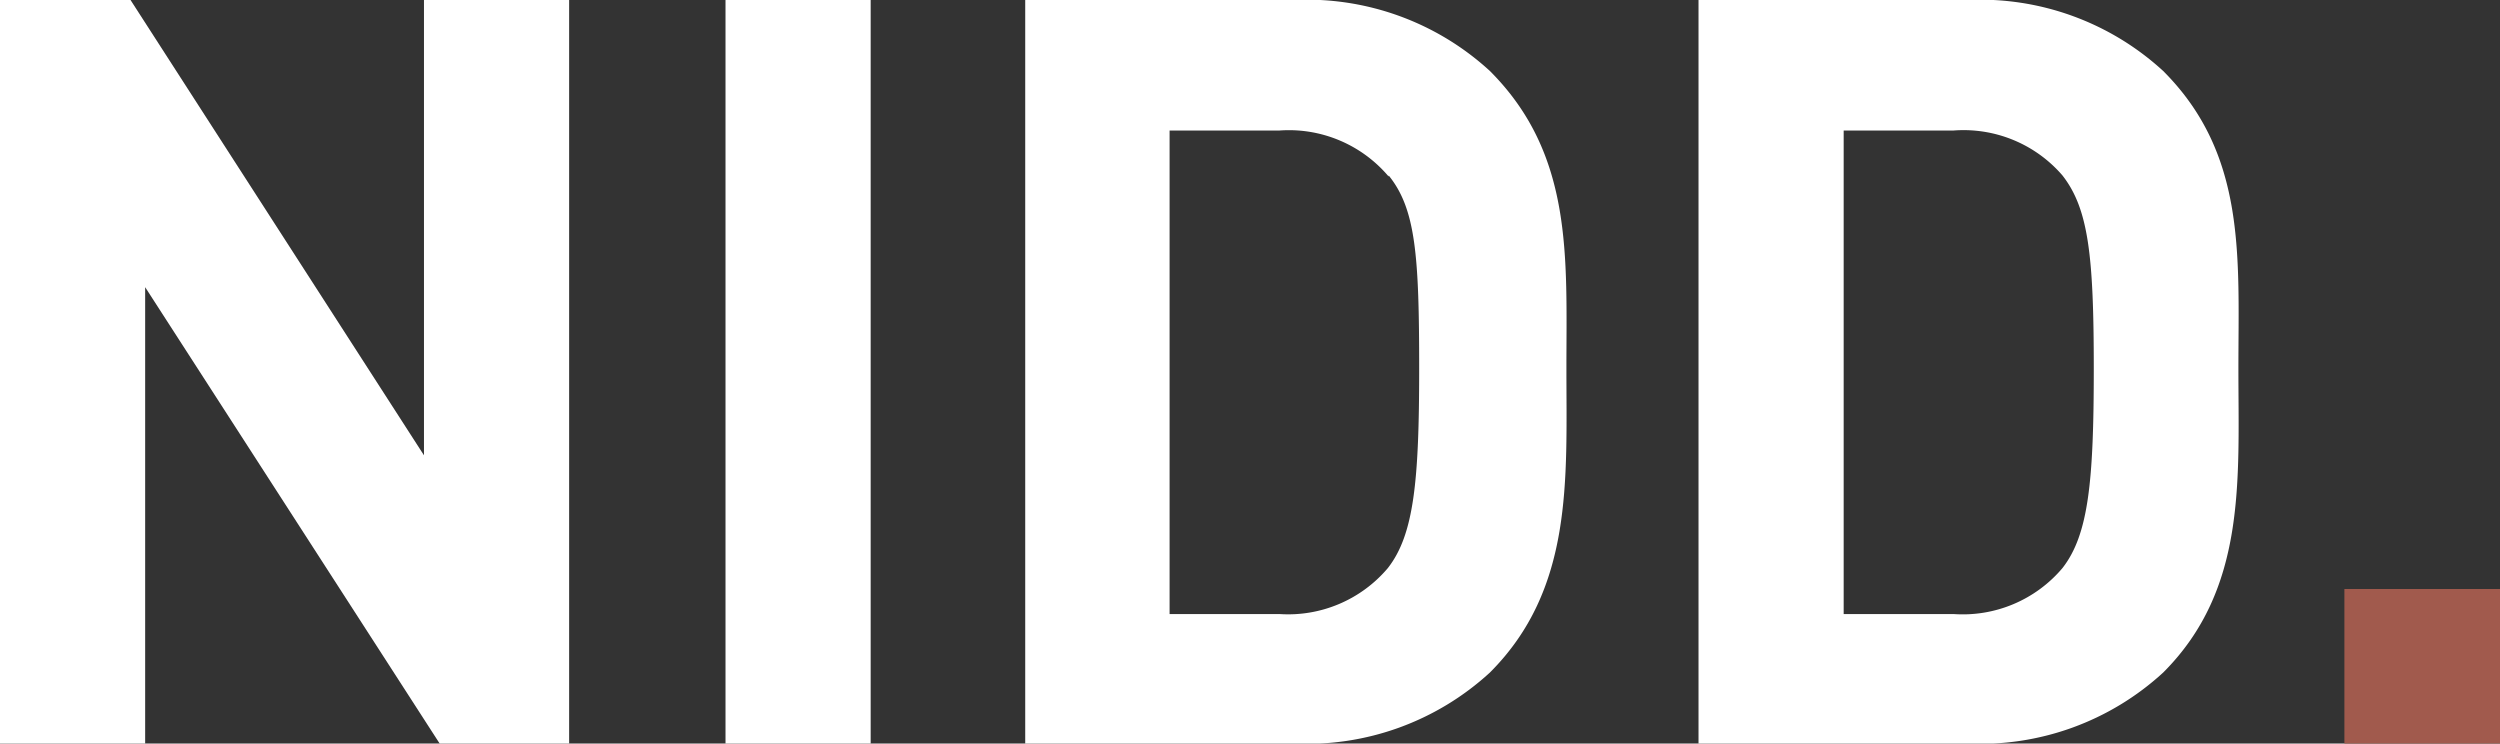
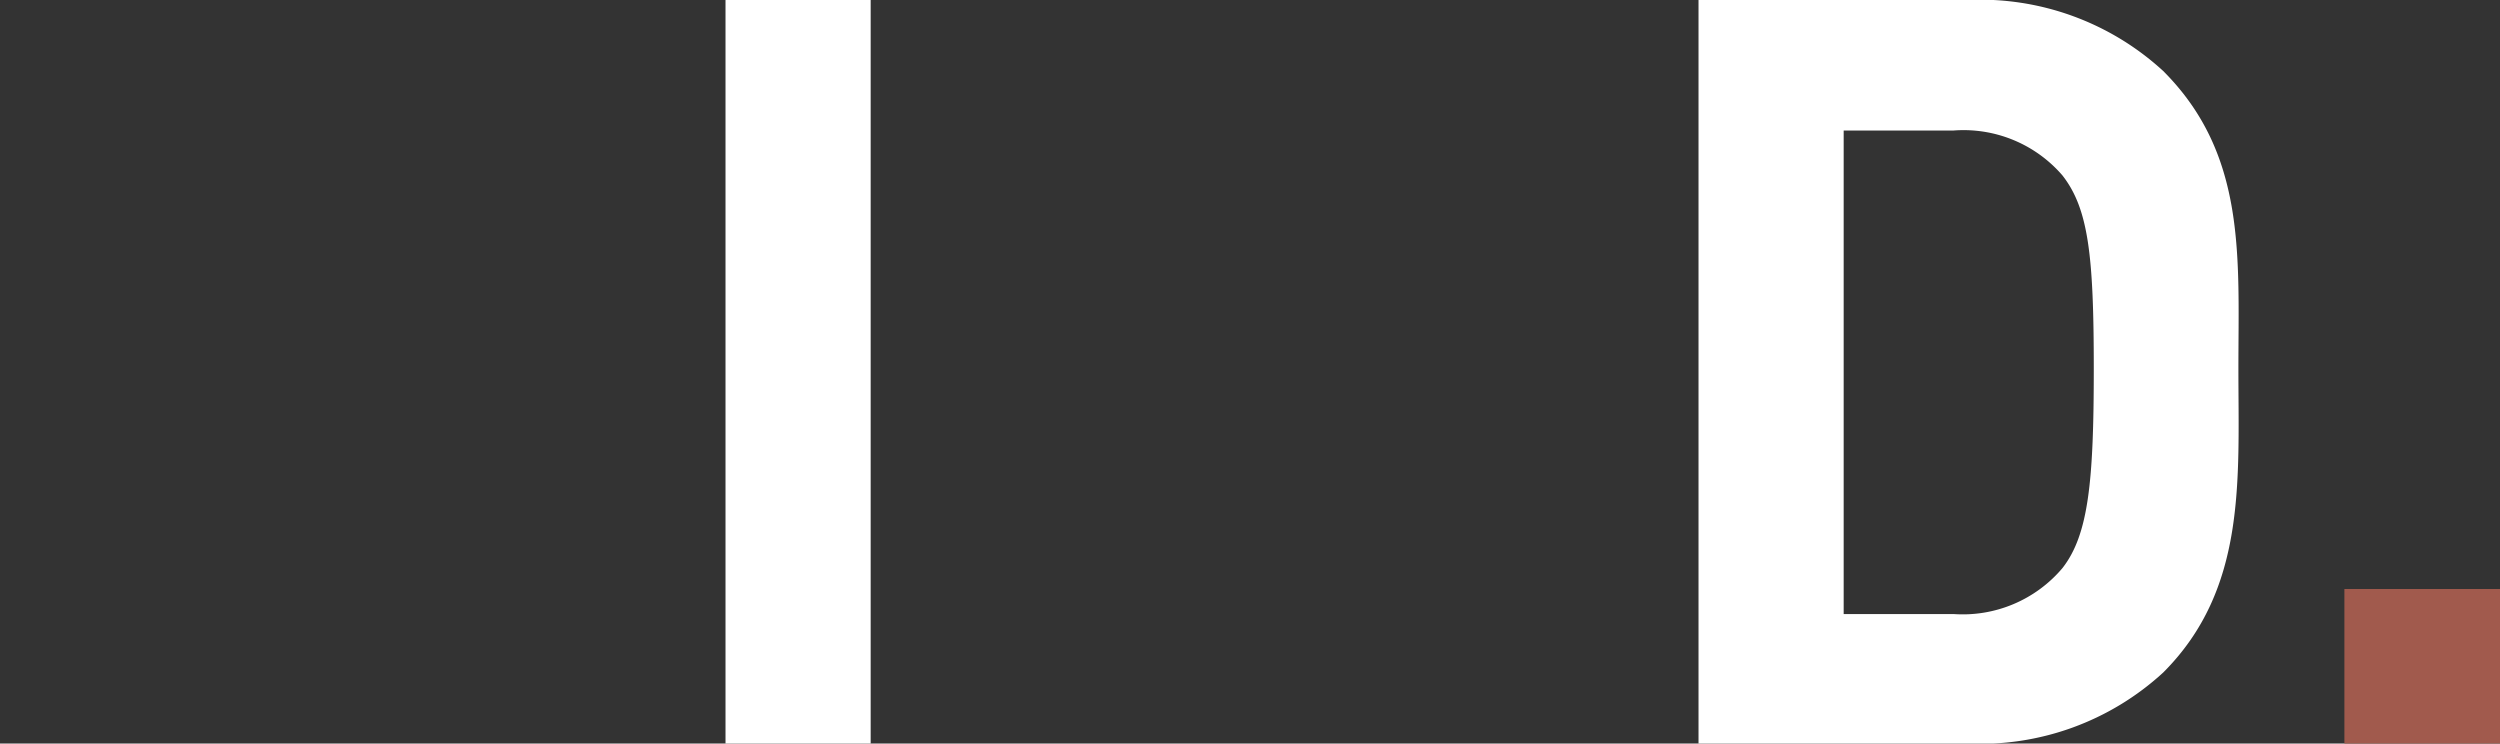
<svg xmlns="http://www.w3.org/2000/svg" width="95.76" height="28.48" viewBox="0 0 95.76 28.48">
  <rect x="0" y="0" width="95.76" height="28.48" fill="#333333" stroke="none" />
  <g id="b9ec8cce-aa89-4888-a00b-54fe629eb9ae" data-name="Layer 2">
    <g id="bb699a64-6abd-4a14-9f26-e72609164a1c" data-name="Layer 1">
-       <path d="M16.84,28.48,5.56,11V28.48H0V0H5L16.24,17.44V0H21.8V28.48Z" fill="#fff" />
      <path d="M27.79,28.48V0h5.56V28.48Z" fill="#fff" />
-       <path d="M57.07,25.76a10.37,10.37,0,0,1-7.52,2.72H39.27V0H49.55a10.37,10.37,0,0,1,7.52,2.72C60.27,5.92,60,9.84,60,14.12S60.27,22.56,57.07,25.76Zm-3.88-19A5,5,0,0,0,49,5h-4.2V23.52H49a5,5,0,0,0,4.16-1.76c1-1.28,1.2-3.32,1.2-7.64S54.23,8,53.19,6.72Z" fill="#fff" />
      <path d="M82.86,25.76a10.37,10.37,0,0,1-7.52,2.72H65.06V0H75.34a10.37,10.37,0,0,1,7.52,2.72c3.2,3.2,2.88,7.12,2.88,11.4S86.06,22.56,82.86,25.76ZM79,6.72A5,5,0,0,0,74.82,5h-4.2V23.52h4.2A5,5,0,0,0,79,21.76c1-1.28,1.2-3.32,1.2-7.64S80,8,79,6.72Z" fill="#fff" />
      <path d="M89.8,28.48V22.56h6v5.92Z" fill="#a15a4d" />
    </g>
  </g>
</svg>